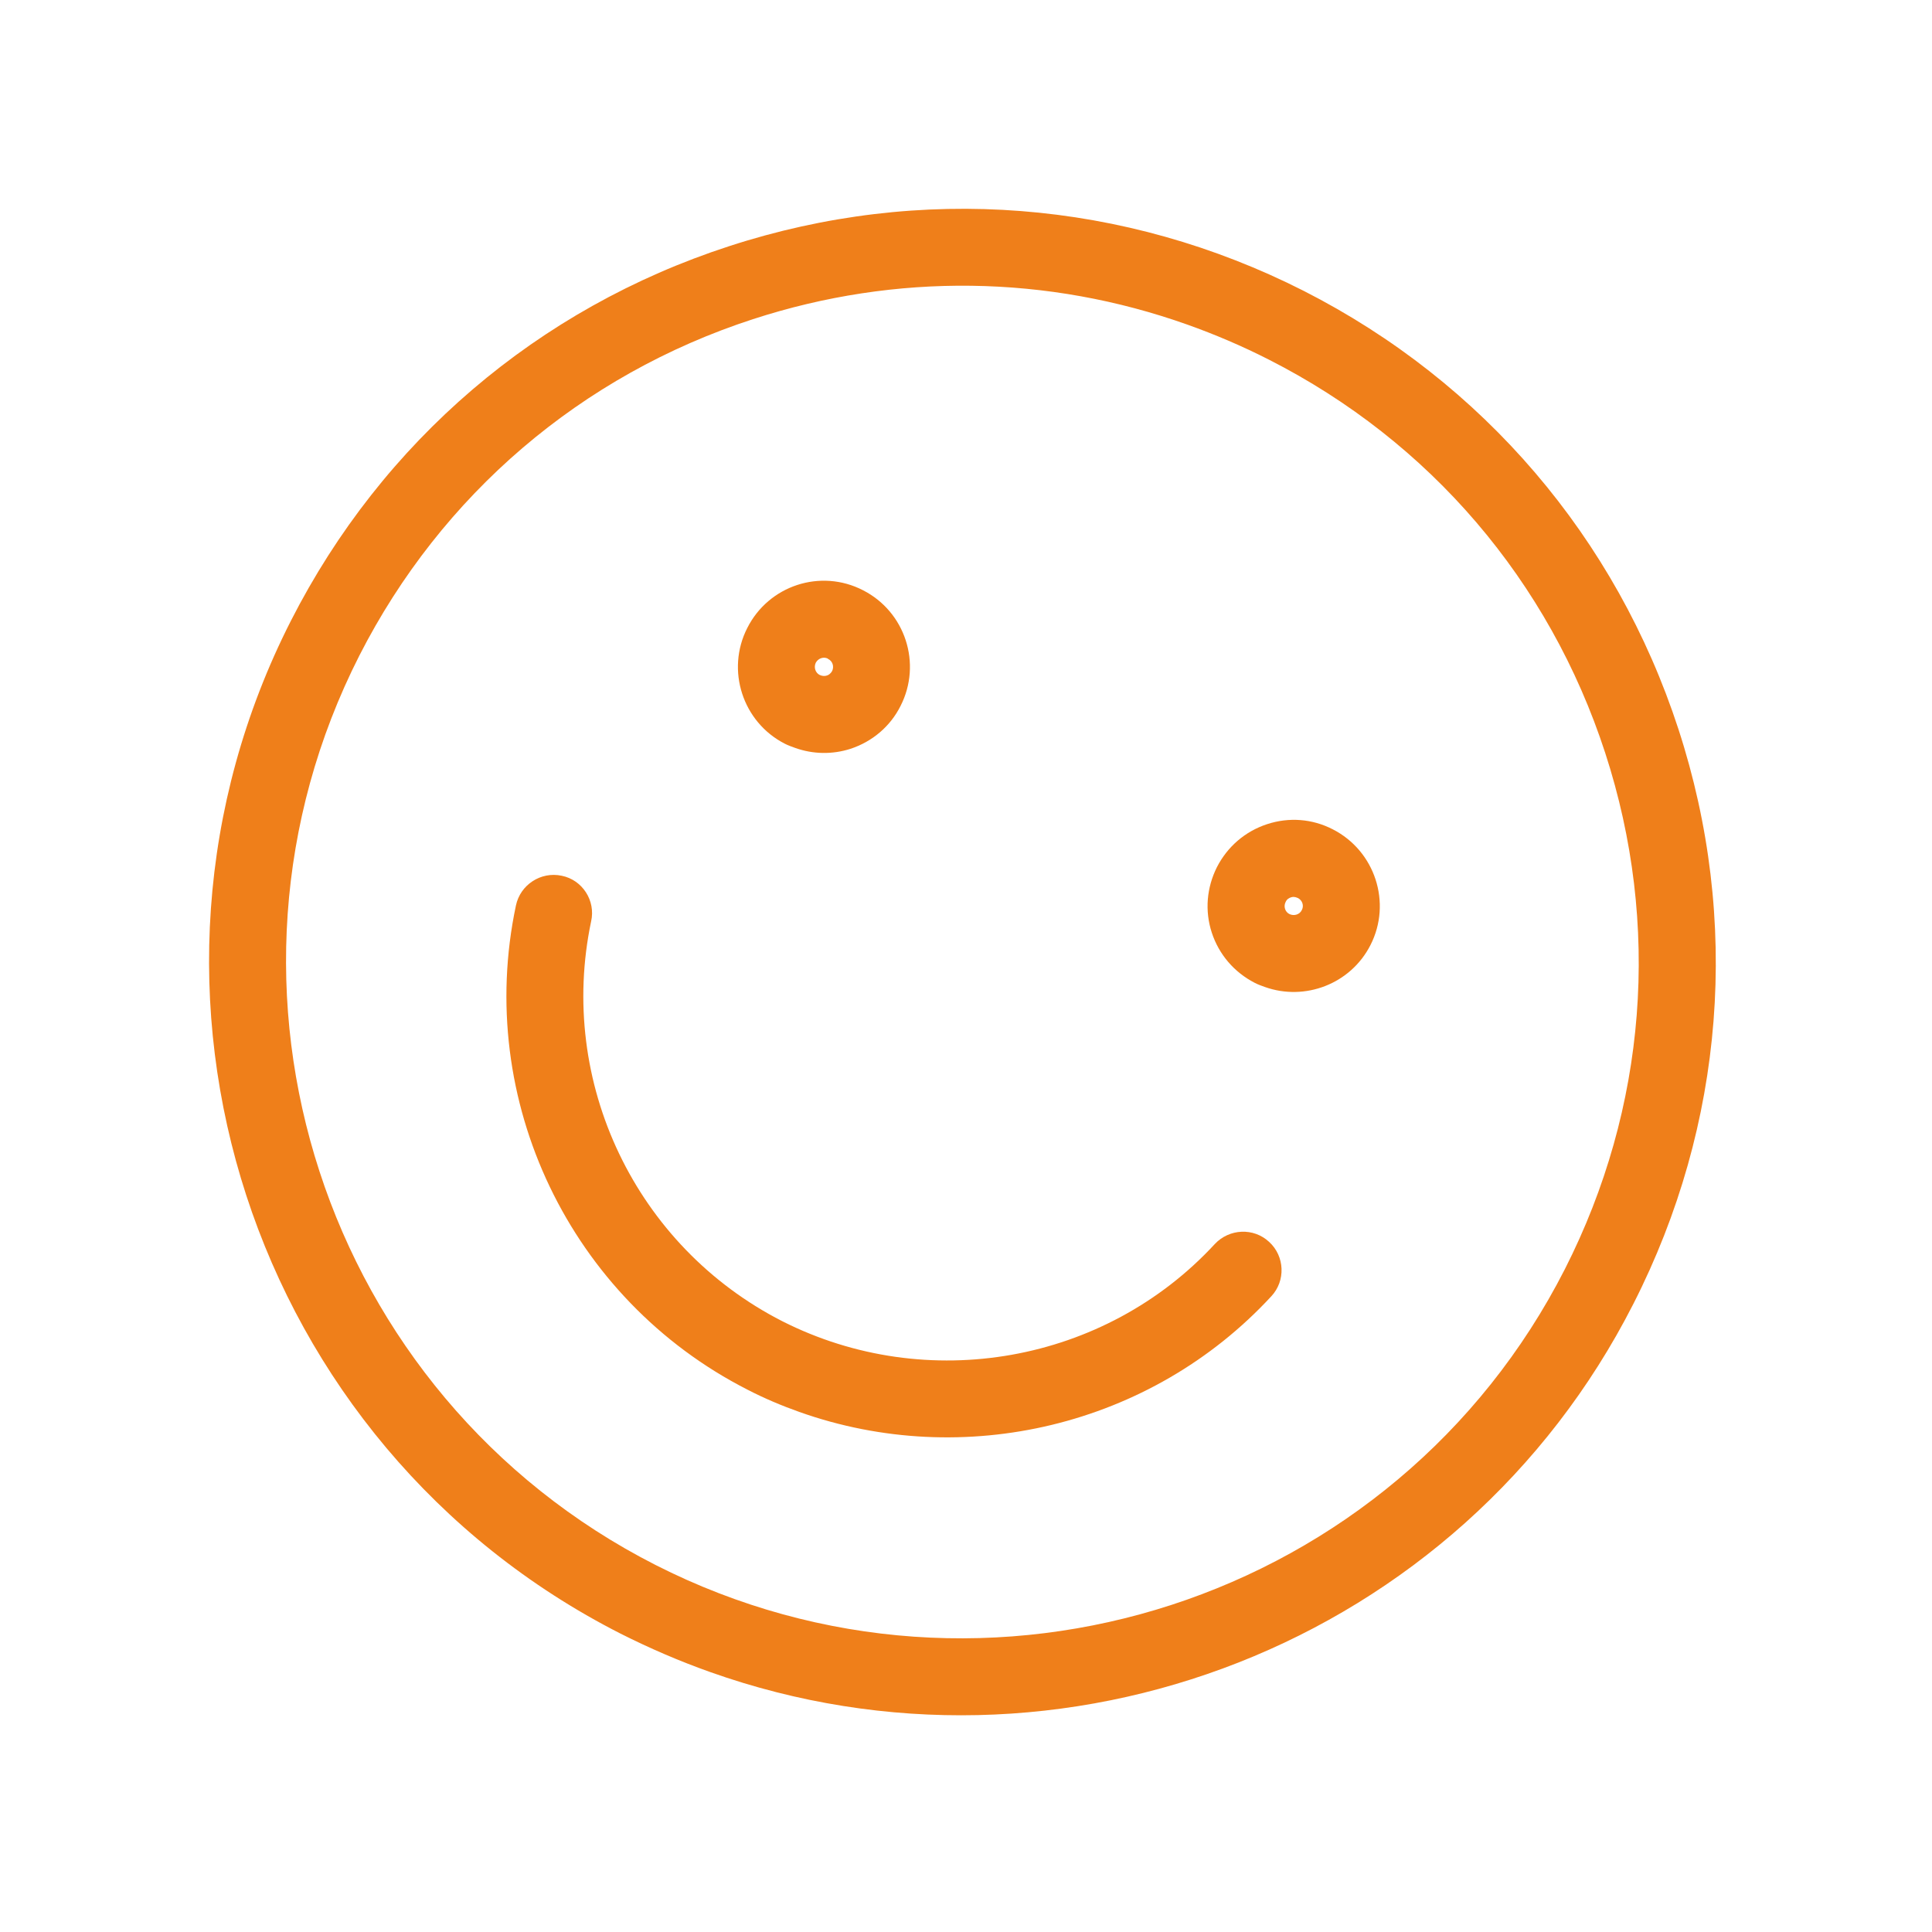
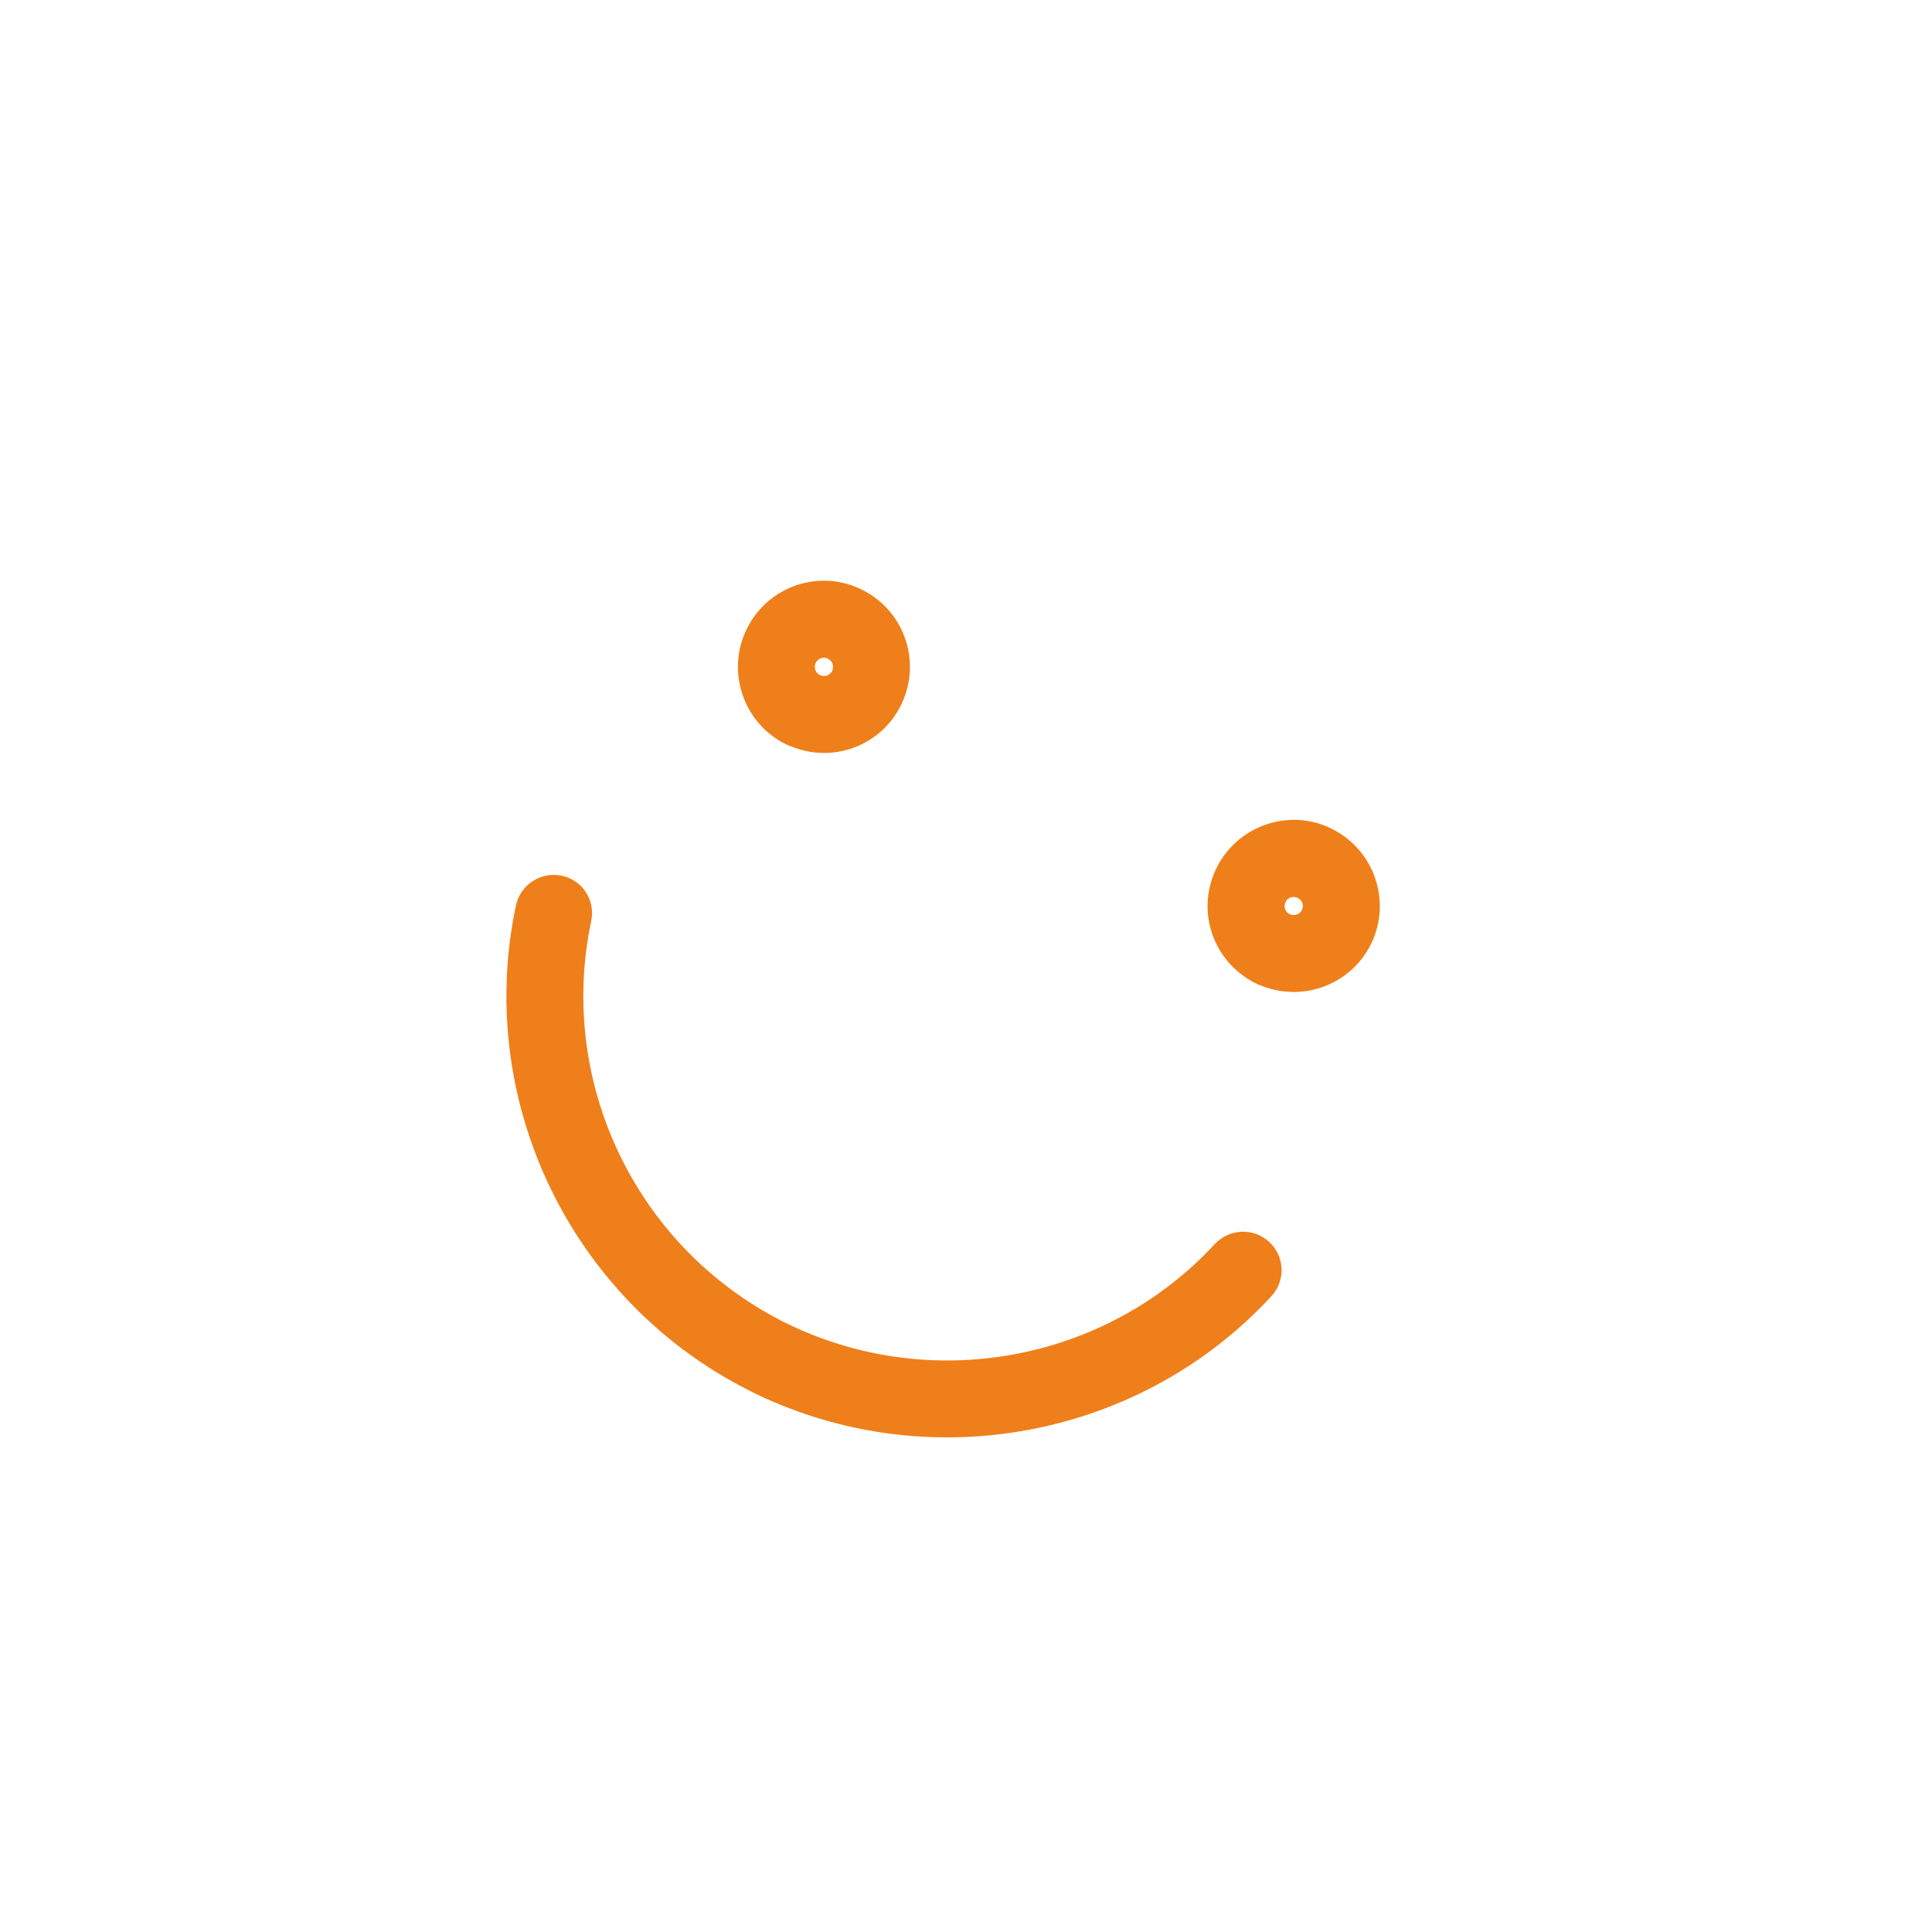
<svg xmlns="http://www.w3.org/2000/svg" width="61" height="61" viewBox="0 0 61 61" fill="none">
  <path d="M41.103 28.733C41.178 28.596 41.12 28.421 40.973 28.351C40.869 28.305 40.804 28.317 40.756 28.334C40.707 28.351 40.634 28.385 40.594 28.474C40.517 28.618 40.575 28.794 40.714 28.861C40.854 28.928 41.034 28.88 41.103 28.733ZM42.079 26.184C43.418 26.867 43.95 28.509 43.27 29.84C42.644 31.069 41.203 31.614 39.937 31.163C39.83 31.125 39.716 31.084 39.615 31.031C38.969 30.698 38.488 30.14 38.261 29.449C38.035 28.759 38.098 28.025 38.424 27.376C38.757 26.729 39.315 26.249 40.006 26.022C40.697 25.795 41.433 25.851 42.079 26.184Z" fill="#EF7F1A" />
  <path d="M24.778 23.481C23.447 22.8 22.915 21.159 23.594 19.828C24.269 18.487 25.907 17.944 27.25 18.637C28.581 19.317 29.116 20.951 28.433 22.29C28.108 22.938 27.542 23.416 26.852 23.643C26.28 23.826 25.673 23.816 25.108 23.615C25.002 23.577 24.887 23.537 24.778 23.481ZM25.885 21.313C25.973 21.353 26.053 21.347 26.102 21.33C26.159 21.316 26.226 21.271 26.274 21.185C26.341 21.045 26.29 20.873 26.143 20.803C26.138 20.793 26.123 20.787 26.108 20.782C25.978 20.736 25.829 20.794 25.757 20.924C25.687 21.071 25.745 21.246 25.885 21.313Z" fill="#EF7F1A" />
  <path d="M40.072 39.212C40.565 39.663 40.598 40.439 40.139 40.929C36.338 45.042 30.422 46.425 25.235 44.579C24.685 44.383 24.132 44.152 23.602 43.877C18 41.024 14.988 34.734 16.29 28.589C16.428 27.933 17.078 27.511 17.733 27.65C18.391 27.781 18.811 28.438 18.664 29.09C17.596 34.168 20.073 39.355 24.699 41.715C29.272 44.031 34.885 43.038 38.355 39.279C38.813 38.79 39.582 38.754 40.072 39.212Z" fill="#EF7F1A" />
-   <path d="M49.409 40.07C51.994 34.982 52.447 29.196 50.682 23.772C48.917 18.348 45.149 13.939 40.061 11.354C39.225 10.928 38.366 10.562 37.497 10.252C33.08 8.68 28.303 8.604 23.774 10.077C18.35 11.842 13.938 15.618 11.348 20.695C6.014 31.189 10.204 44.069 20.696 49.411C31.183 54.742 44.068 50.562 49.409 40.07ZM52.994 23.022C54.962 29.06 54.455 35.506 51.572 41.166C46.099 51.93 33.499 56.735 22.416 52.79C21.462 52.451 20.523 52.048 19.59 51.578C7.904 45.63 3.238 31.284 9.186 19.598C12.069 13.938 16.976 9.737 23.021 7.773C29.059 5.805 35.505 6.312 41.169 9.187C46.829 12.07 51.027 16.985 52.994 23.022Z" fill="#EF7F1A" />
</svg>